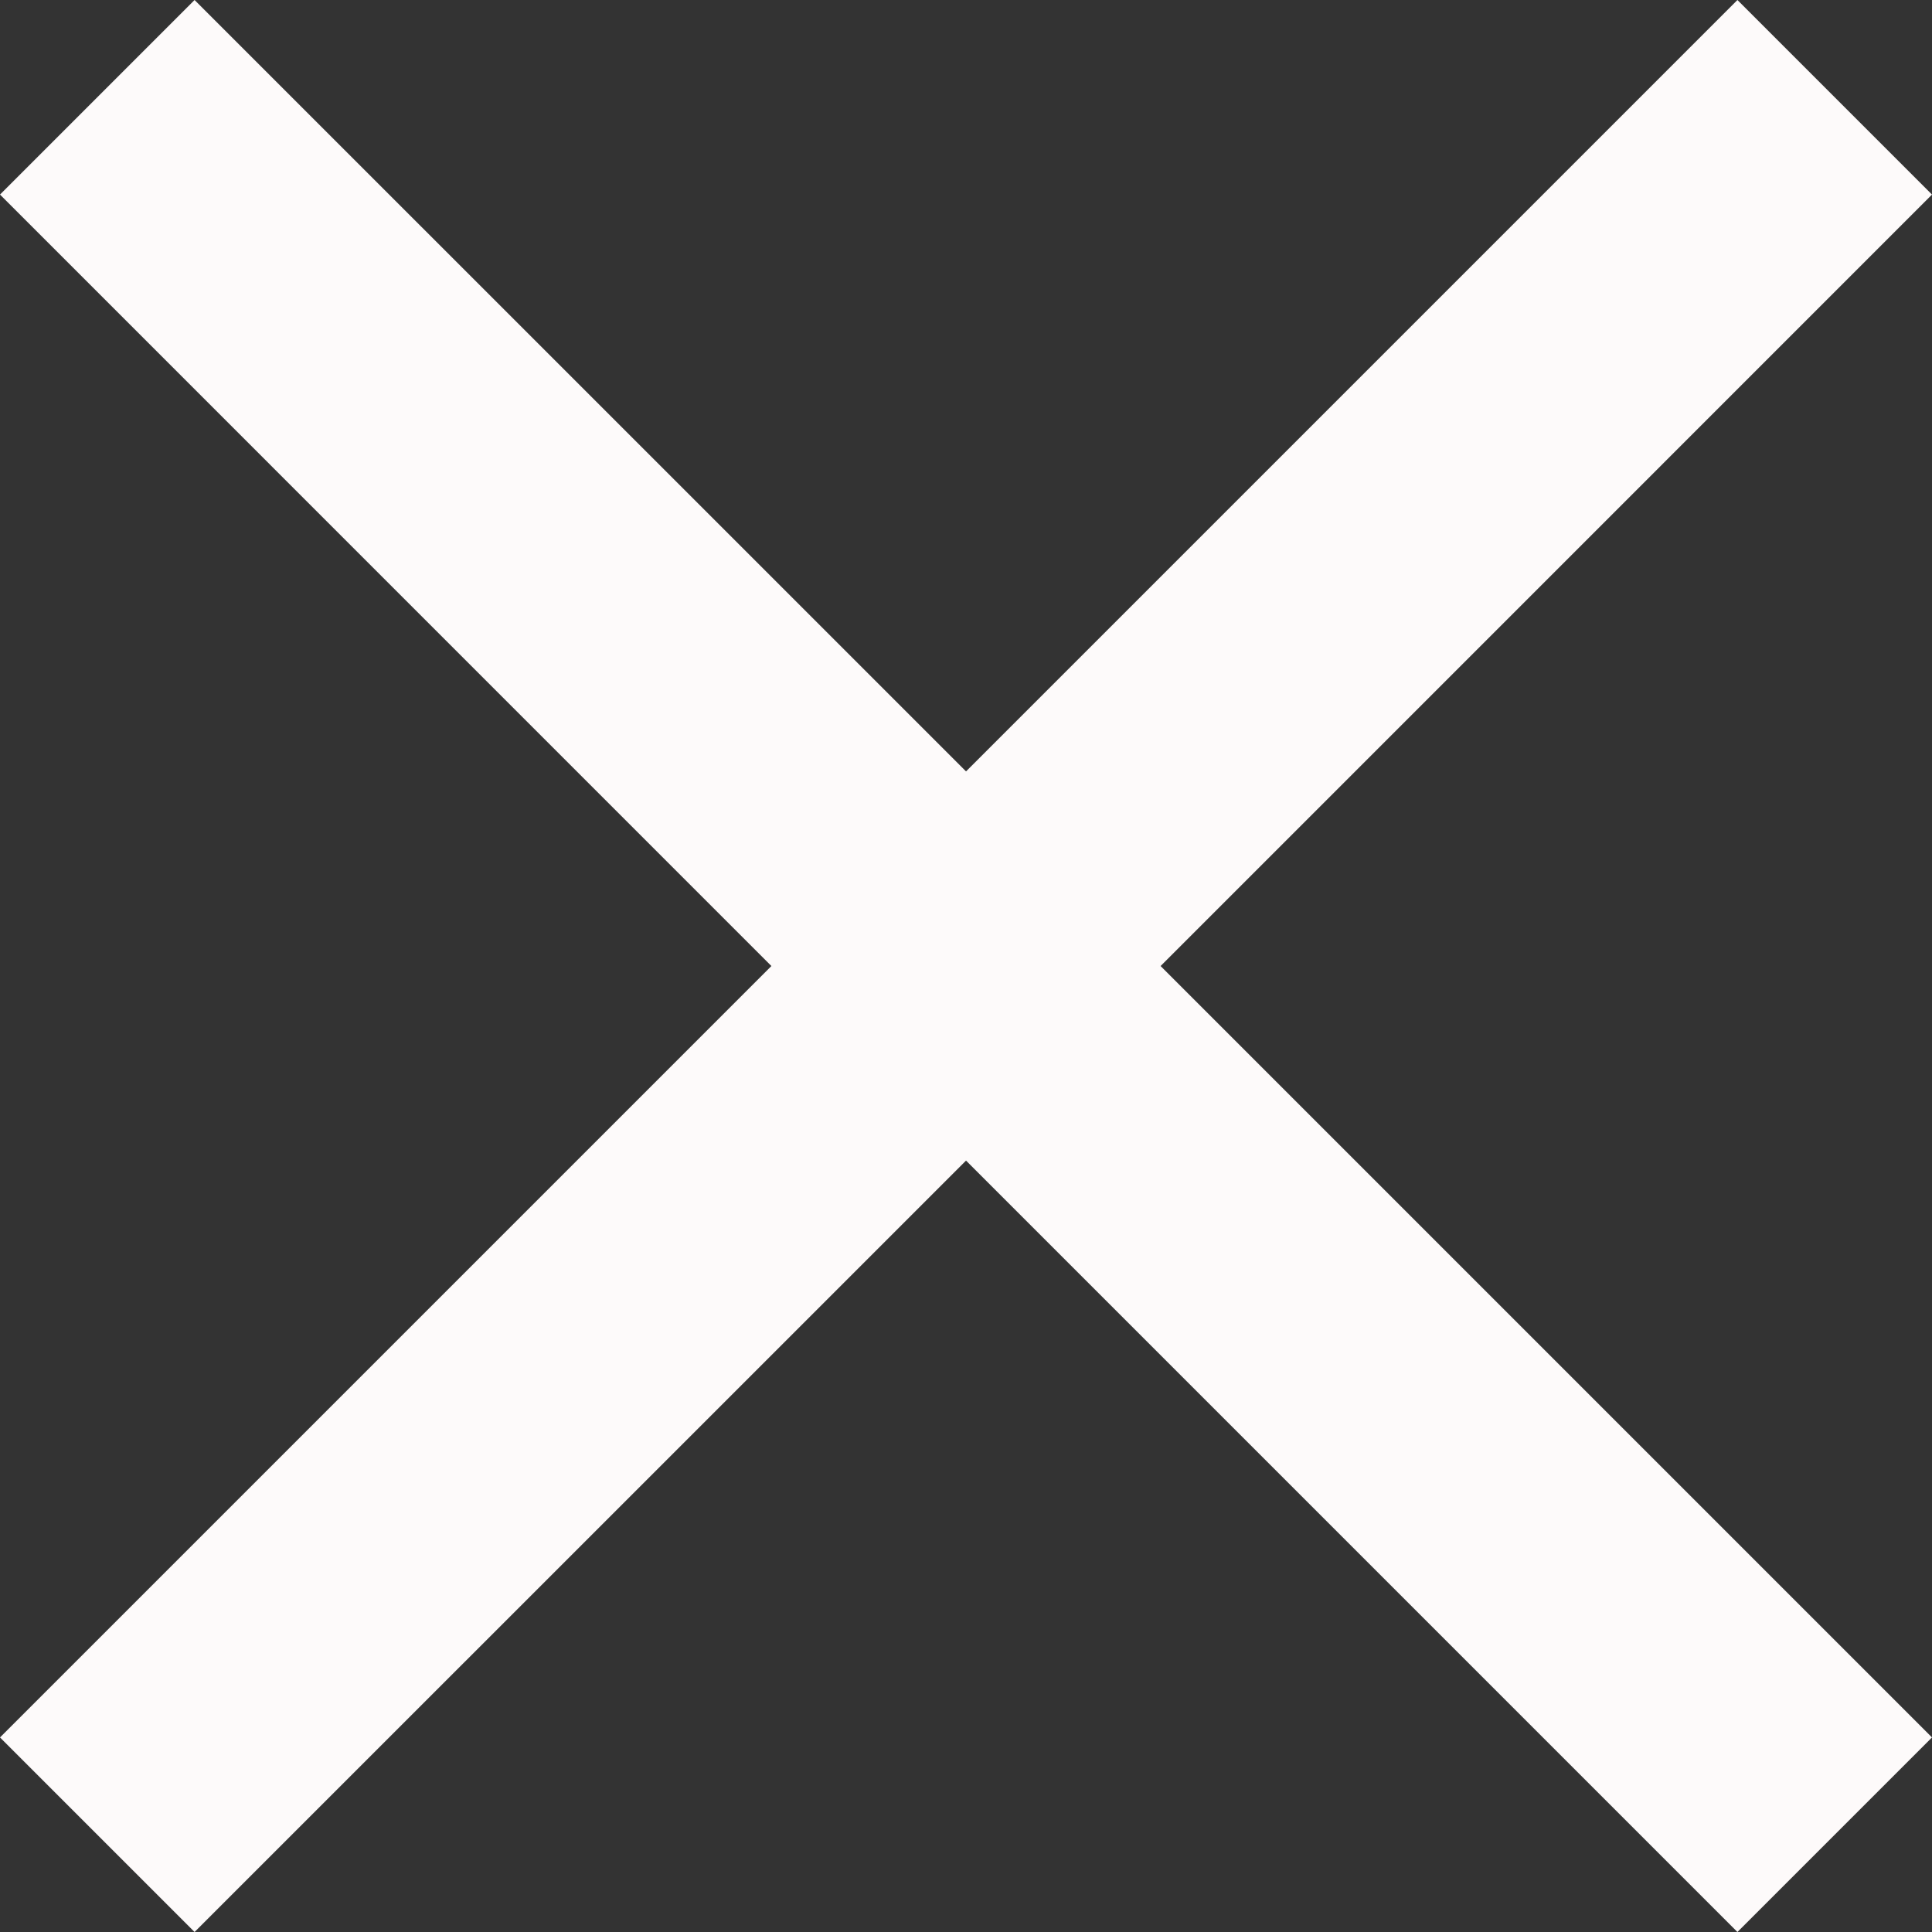
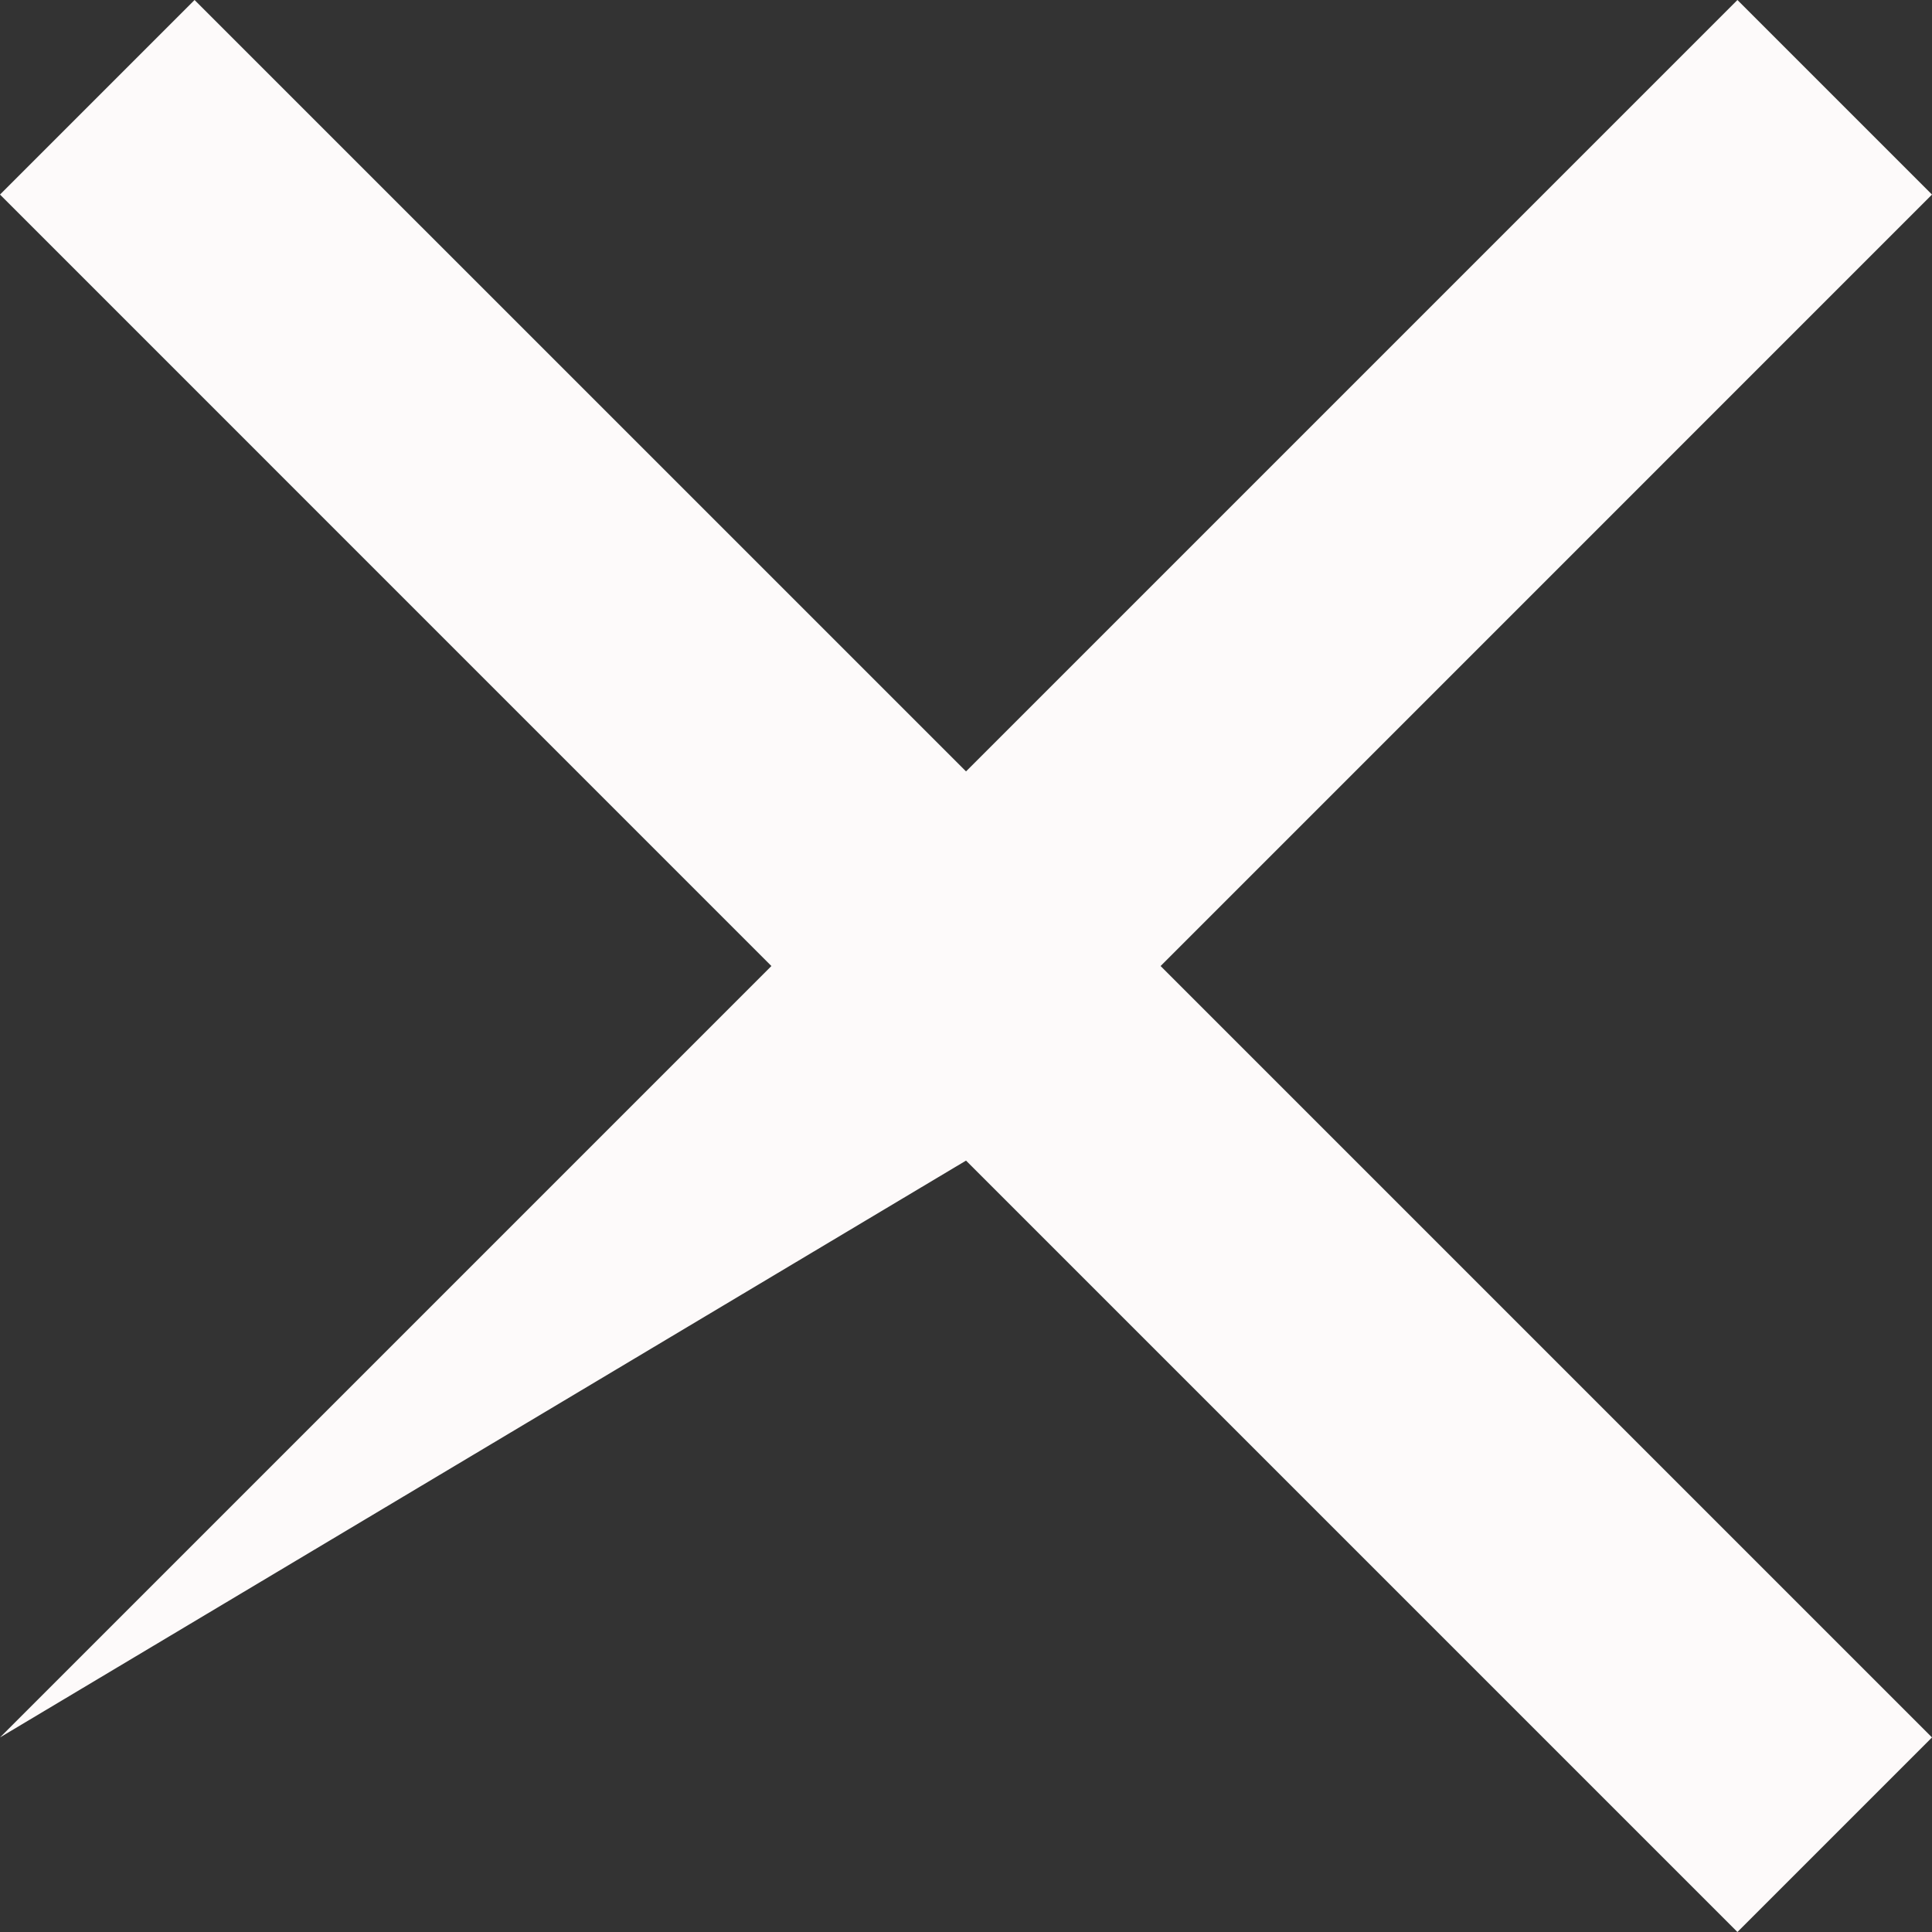
<svg xmlns="http://www.w3.org/2000/svg" width="35.875" height="35.875" viewBox="0 0 35.875 35.875">
  <rect x="0" y="0" width="35.875" height="35.875" fill="#333333" stroke="none" />
-   <path id="_Color" data-name=" ↳Color" d="M35.875,3.613,32.262,0,17.938,14.324,3.613,0,0,3.613,14.324,17.938,0,32.262l3.613,3.613L17.938,21.551,32.262,35.875l3.613-3.613L21.551,17.938Z" fill="#fdfafa" />
+   <path id="_Color" data-name=" ↳Color" d="M35.875,3.613,32.262,0,17.938,14.324,3.613,0,0,3.613,14.324,17.938,0,32.262L17.938,21.551,32.262,35.875l3.613-3.613L21.551,17.938Z" fill="#fdfafa" />
</svg>